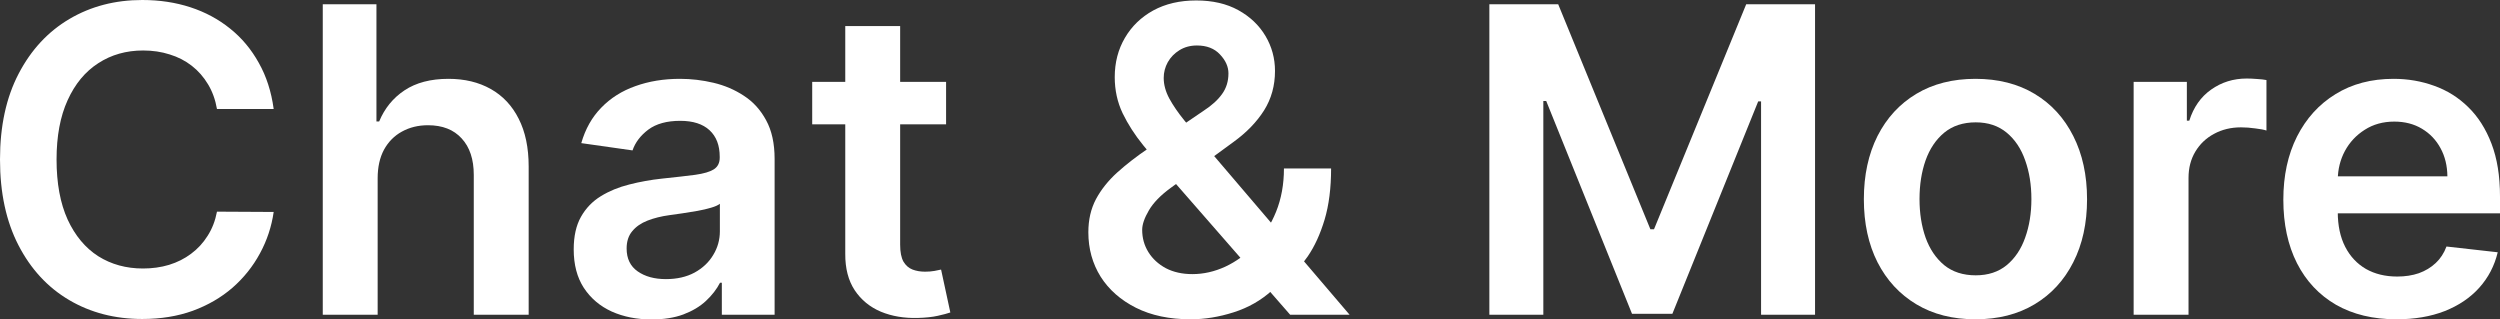
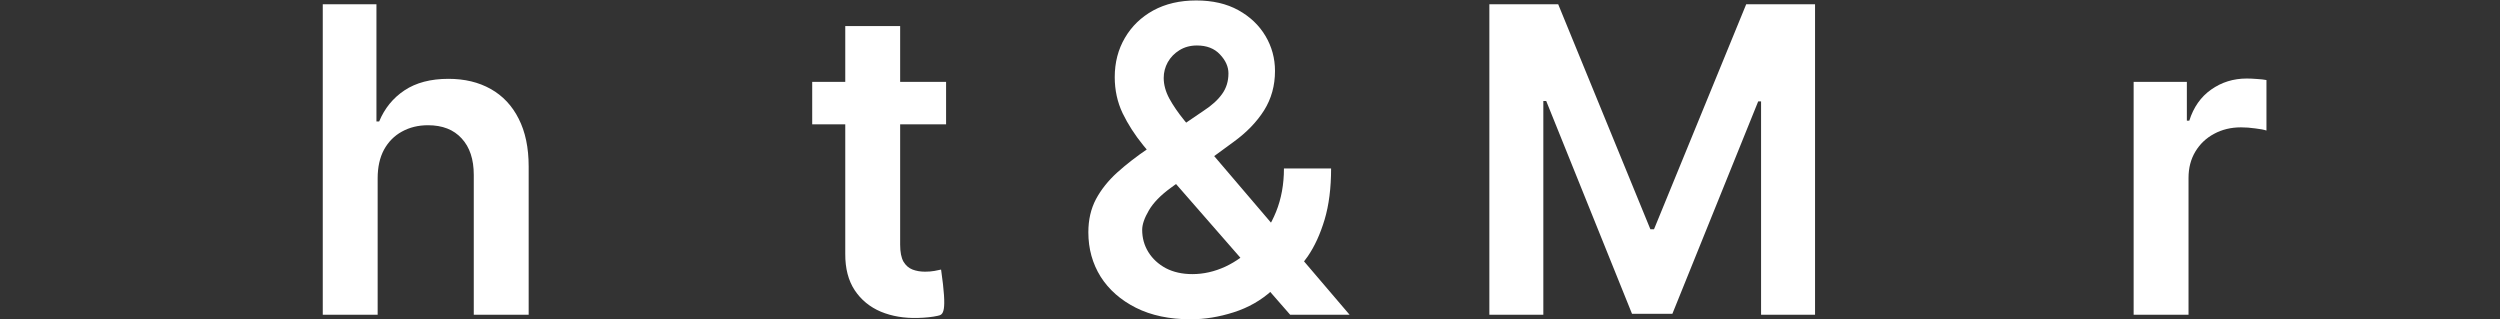
<svg xmlns="http://www.w3.org/2000/svg" width="180" height="23" viewBox="0 0 180 23" fill="none">
  <rect x="0" y="0" width="180" height="23" fill="#333333" stroke="none" />
-   <path d="M19.705 7.849H15.622C15.506 7.179 15.291 6.586 14.978 6.069C14.665 5.545 14.276 5.101 13.81 4.738C13.344 4.374 12.813 4.101 12.216 3.919C11.627 3.73 10.99 3.635 10.306 3.635C9.09 3.635 8.013 3.941 7.074 4.552C6.135 5.156 5.4 6.044 4.869 7.215C4.338 8.38 4.072 9.803 4.072 11.484C4.072 13.194 4.338 14.635 4.869 15.806C5.407 16.971 6.143 17.851 7.074 18.448C8.013 19.038 9.086 19.332 10.295 19.332C10.964 19.332 11.59 19.245 12.172 19.07C12.762 18.888 13.29 18.623 13.755 18.273C14.228 17.924 14.625 17.495 14.945 16.985C15.273 16.476 15.498 15.894 15.622 15.239L19.705 15.261C19.552 16.323 19.221 17.32 18.712 18.252C18.209 19.183 17.551 20.005 16.736 20.719C15.92 21.424 14.967 21.977 13.875 22.378C12.784 22.771 11.572 22.967 10.24 22.967C8.275 22.967 6.521 22.512 4.978 21.603C3.435 20.693 2.22 19.38 1.332 17.662C0.444 15.945 0 13.885 0 11.484C0 9.075 0.448 7.015 1.343 5.305C2.238 3.588 3.457 2.274 5 1.365C6.543 0.455 8.29 0 10.24 0C11.485 0 12.642 0.175 13.712 0.524C14.781 0.873 15.735 1.386 16.572 2.063C17.409 2.733 18.096 3.555 18.635 4.53C19.181 5.498 19.538 6.604 19.705 7.849Z" fill="white" />
  <path d="M27.191 12.837V22.662H23.239V0.306H27.104V8.744H27.3C27.693 7.798 28.301 7.052 29.123 6.506C29.953 5.953 31.008 5.676 32.289 5.676C33.454 5.676 34.469 5.92 35.335 6.408C36.201 6.895 36.871 7.608 37.344 8.547C37.824 9.486 38.064 10.632 38.064 11.986V22.662H34.112V12.597C34.112 11.469 33.821 10.592 33.239 9.966C32.664 9.333 31.856 9.017 30.816 9.017C30.117 9.017 29.491 9.169 28.938 9.475C28.392 9.773 27.963 10.207 27.65 10.774C27.344 11.342 27.191 12.029 27.191 12.837Z" fill="white" />
-   <path d="M46.918 23C45.855 23 44.898 22.811 44.047 22.432C43.203 22.047 42.533 21.479 42.038 20.73C41.55 19.98 41.307 19.056 41.307 17.957C41.307 17.011 41.481 16.228 41.831 15.61C42.18 14.991 42.657 14.496 43.261 14.125C43.865 13.754 44.545 13.474 45.302 13.285C46.066 13.088 46.856 12.946 47.671 12.859C48.654 12.757 49.451 12.666 50.062 12.586C50.673 12.499 51.117 12.368 51.394 12.193C51.678 12.011 51.82 11.731 51.82 11.353V11.287C51.82 10.465 51.576 9.828 51.088 9.377C50.601 8.926 49.898 8.7 48.981 8.7C48.013 8.7 47.245 8.911 46.678 9.333C46.117 9.755 45.739 10.254 45.542 10.829L41.852 10.305C42.144 9.286 42.624 8.434 43.294 7.75C43.963 7.059 44.782 6.542 45.75 6.2C46.718 5.851 47.788 5.676 48.959 5.676C49.767 5.676 50.572 5.771 51.372 5.96C52.173 6.149 52.904 6.462 53.566 6.899C54.229 7.328 54.76 7.914 55.16 8.656C55.568 9.399 55.772 10.326 55.772 11.44V22.662H51.972V20.358H51.842C51.601 20.824 51.263 21.261 50.826 21.668C50.397 22.069 49.855 22.392 49.2 22.64C48.552 22.88 47.791 23 46.918 23ZM47.944 20.096C48.737 20.096 49.425 19.94 50.007 19.627C50.59 19.307 51.037 18.885 51.35 18.361C51.67 17.837 51.831 17.265 51.831 16.647V14.671C51.707 14.773 51.496 14.868 51.197 14.955C50.906 15.042 50.579 15.119 50.215 15.184C49.851 15.25 49.491 15.308 49.134 15.359C48.778 15.41 48.468 15.453 48.206 15.49C47.617 15.57 47.089 15.701 46.623 15.883C46.157 16.065 45.79 16.319 45.521 16.647C45.251 16.967 45.117 17.382 45.117 17.891C45.117 18.619 45.382 19.169 45.914 19.54C46.445 19.911 47.122 20.096 47.944 20.096Z" fill="white" />
-   <path d="M68.118 5.895V8.951H58.479V5.895H68.118ZM60.859 1.878H64.811V17.618C64.811 18.15 64.891 18.557 65.051 18.841C65.218 19.117 65.437 19.307 65.706 19.409C65.975 19.511 66.274 19.561 66.601 19.561C66.849 19.561 67.074 19.543 67.278 19.507C67.489 19.471 67.649 19.438 67.758 19.409L68.424 22.498C68.213 22.571 67.911 22.651 67.518 22.738C67.132 22.825 66.659 22.876 66.099 22.891C65.109 22.92 64.218 22.771 63.424 22.443C62.631 22.108 62.001 21.592 61.536 20.893C61.077 20.195 60.852 19.321 60.859 18.273V1.878Z" fill="white" />
+   <path d="M68.118 5.895V8.951H58.479V5.895H68.118ZM60.859 1.878H64.811V17.618C64.811 18.15 64.891 18.557 65.051 18.841C65.218 19.117 65.437 19.307 65.706 19.409C65.975 19.511 66.274 19.561 66.601 19.561C66.849 19.561 67.074 19.543 67.278 19.507C67.489 19.471 67.649 19.438 67.758 19.409C68.213 22.571 67.911 22.651 67.518 22.738C67.132 22.825 66.659 22.876 66.099 22.891C65.109 22.92 64.218 22.771 63.424 22.443C62.631 22.108 62.001 21.592 61.536 20.893C61.077 20.195 60.852 19.321 60.859 18.273V1.878Z" fill="white" />
  <path d="M85.73 22.989C84.202 22.989 82.888 22.712 81.789 22.16C80.69 21.606 79.842 20.86 79.246 19.922C78.656 18.976 78.361 17.91 78.361 16.723C78.361 15.828 78.543 15.035 78.907 14.344C79.278 13.652 79.788 13.012 80.436 12.422C81.091 11.833 81.847 11.247 82.706 10.665L86.669 7.969C87.251 7.59 87.692 7.19 87.99 6.768C88.296 6.346 88.448 5.851 88.448 5.283C88.448 4.803 88.245 4.348 87.837 3.919C87.437 3.489 86.884 3.275 86.178 3.275C85.705 3.275 85.286 3.388 84.922 3.613C84.566 3.832 84.285 4.119 84.082 4.476C83.885 4.832 83.787 5.211 83.787 5.611C83.787 6.098 83.922 6.593 84.191 7.095C84.467 7.598 84.824 8.118 85.261 8.656C85.705 9.195 86.178 9.766 86.68 10.37L97.171 22.662H92.892L84.18 12.684C83.532 11.928 82.906 11.182 82.302 10.447C81.706 9.712 81.214 8.947 80.829 8.154C80.45 7.354 80.261 6.488 80.261 5.556C80.261 4.501 80.505 3.559 80.992 2.729C81.48 1.892 82.16 1.234 83.034 0.753C83.914 0.273 84.944 0.033 86.123 0.033C87.302 0.033 88.314 0.266 89.158 0.731C90.002 1.197 90.654 1.816 91.112 2.587C91.571 3.358 91.8 4.199 91.8 5.109C91.8 6.164 91.538 7.11 91.014 7.947C90.49 8.776 89.762 9.53 88.831 10.207L84.311 13.514C83.569 14.053 83.037 14.598 82.717 15.151C82.397 15.697 82.237 16.163 82.237 16.549C82.237 17.138 82.386 17.673 82.684 18.153C82.983 18.634 83.401 19.019 83.94 19.31C84.486 19.594 85.122 19.736 85.85 19.736C86.651 19.736 87.441 19.558 88.219 19.201C88.998 18.837 89.707 18.321 90.348 17.651C90.988 16.982 91.498 16.181 91.876 15.25C92.255 14.311 92.444 13.27 92.444 12.128H95.839C95.839 13.54 95.683 14.769 95.37 15.817C95.057 16.858 94.653 17.738 94.158 18.459C93.663 19.172 93.139 19.743 92.586 20.173C92.411 20.297 92.244 20.42 92.084 20.544C91.924 20.668 91.756 20.791 91.582 20.915C90.796 21.628 89.875 22.152 88.82 22.487C87.772 22.822 86.742 22.989 85.73 22.989Z" fill="white" />
  <path d="M107.234 0.306H112.19L118.827 16.505H119.089L125.727 0.306H130.683V22.662H126.797V7.303H126.589L120.41 22.596H117.506L111.327 7.27H111.12V22.662H107.234V0.306Z" fill="white" />
-   <path d="M142.233 22.989C140.596 22.989 139.176 22.629 137.976 21.908C136.775 21.188 135.843 20.18 135.181 18.885C134.526 17.589 134.198 16.076 134.198 14.344C134.198 12.612 134.526 11.094 135.181 9.792C135.843 8.489 136.775 7.477 137.976 6.757C139.176 6.037 140.596 5.676 142.233 5.676C143.871 5.676 145.29 6.037 146.491 6.757C147.692 7.477 148.619 8.489 149.275 9.792C149.937 11.094 150.268 12.612 150.268 14.344C150.268 16.076 149.937 17.589 149.275 18.885C148.619 20.18 147.692 21.188 146.491 21.908C145.29 22.629 143.871 22.989 142.233 22.989ZM142.255 19.823C143.143 19.823 143.885 19.58 144.482 19.092C145.079 18.597 145.523 17.935 145.814 17.105C146.112 16.276 146.261 15.351 146.261 14.333C146.261 13.307 146.112 12.379 145.814 11.549C145.523 10.712 145.079 10.046 144.482 9.552C143.885 9.057 143.143 8.809 142.255 8.809C141.345 8.809 140.588 9.057 139.984 9.552C139.387 10.046 138.94 10.712 138.641 11.549C138.35 12.379 138.205 13.307 138.205 14.333C138.205 15.351 138.35 16.276 138.641 17.105C138.94 17.935 139.387 18.597 139.984 19.092C140.588 19.58 141.345 19.823 142.255 19.823Z" fill="white" />
  <path d="M153.622 22.662V5.895H157.454V8.689H157.629C157.934 7.721 158.458 6.975 159.201 6.451C159.95 5.92 160.805 5.654 161.766 5.654C161.984 5.654 162.228 5.665 162.498 5.687C162.774 5.702 163.003 5.727 163.185 5.764V9.399C163.018 9.34 162.752 9.29 162.388 9.246C162.032 9.195 161.686 9.169 161.351 9.169C160.631 9.169 159.983 9.326 159.408 9.639C158.84 9.944 158.393 10.37 158.065 10.916C157.738 11.462 157.574 12.091 157.574 12.805V22.662H153.622Z" fill="white" />
-   <path d="M172.544 22.989C170.863 22.989 169.411 22.64 168.188 21.941C166.973 21.235 166.037 20.238 165.382 18.95C164.727 17.655 164.4 16.13 164.4 14.376C164.4 12.652 164.727 11.138 165.382 9.835C166.045 8.525 166.969 7.507 168.155 6.779C169.342 6.044 170.735 5.676 172.336 5.676C173.37 5.676 174.345 5.844 175.262 6.178C176.186 6.506 177.001 7.015 177.707 7.707C178.421 8.398 178.981 9.279 179.389 10.348C179.796 11.411 180 12.677 180 14.147V15.359H166.256V12.695H176.212C176.205 11.938 176.041 11.265 175.721 10.676C175.4 10.079 174.953 9.61 174.378 9.268C173.81 8.926 173.148 8.755 172.391 8.755C171.583 8.755 170.874 8.951 170.262 9.344C169.651 9.73 169.174 10.239 168.832 10.872C168.497 11.498 168.326 12.186 168.319 12.935V15.261C168.319 16.236 168.497 17.073 168.854 17.771C169.21 18.463 169.709 18.994 170.349 19.365C170.99 19.729 171.74 19.911 172.598 19.911C173.173 19.911 173.694 19.831 174.159 19.671C174.625 19.503 175.029 19.259 175.371 18.939C175.713 18.619 175.972 18.222 176.146 17.749L179.836 18.164C179.603 19.139 179.159 19.991 178.504 20.719C177.857 21.439 177.027 21.999 176.015 22.4C175.004 22.793 173.847 22.989 172.544 22.989Z" fill="white" />
</svg>